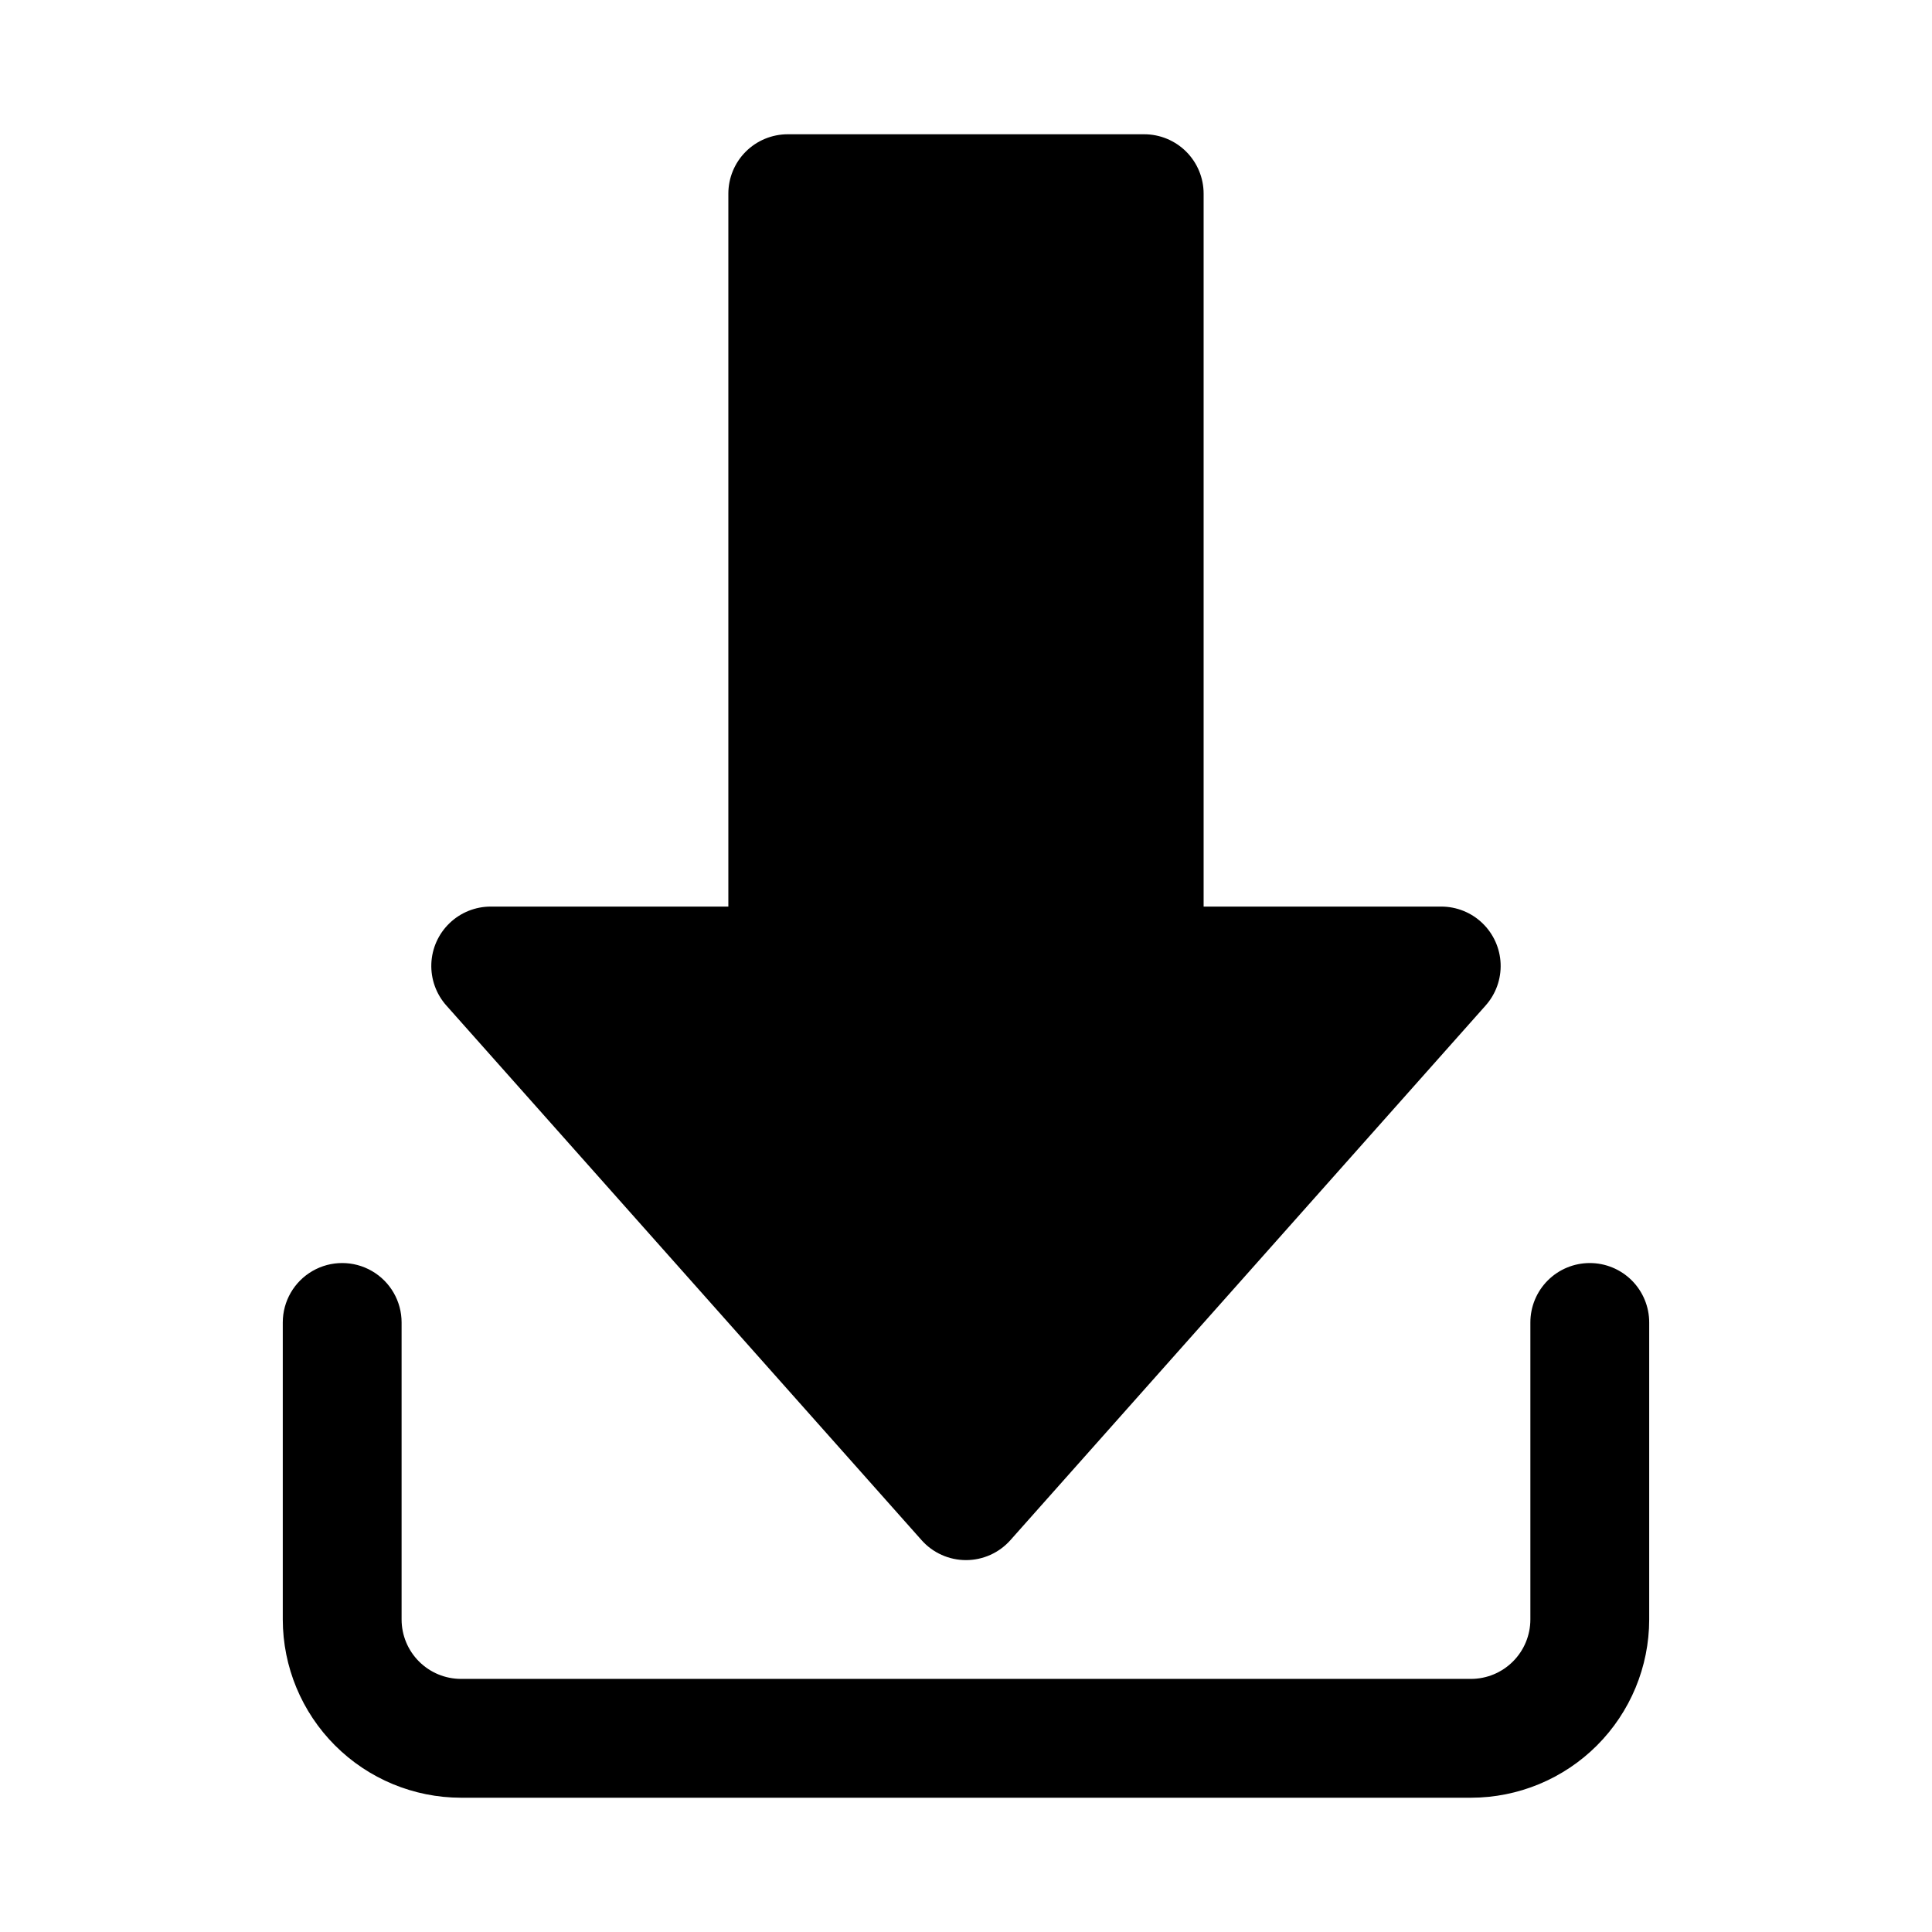
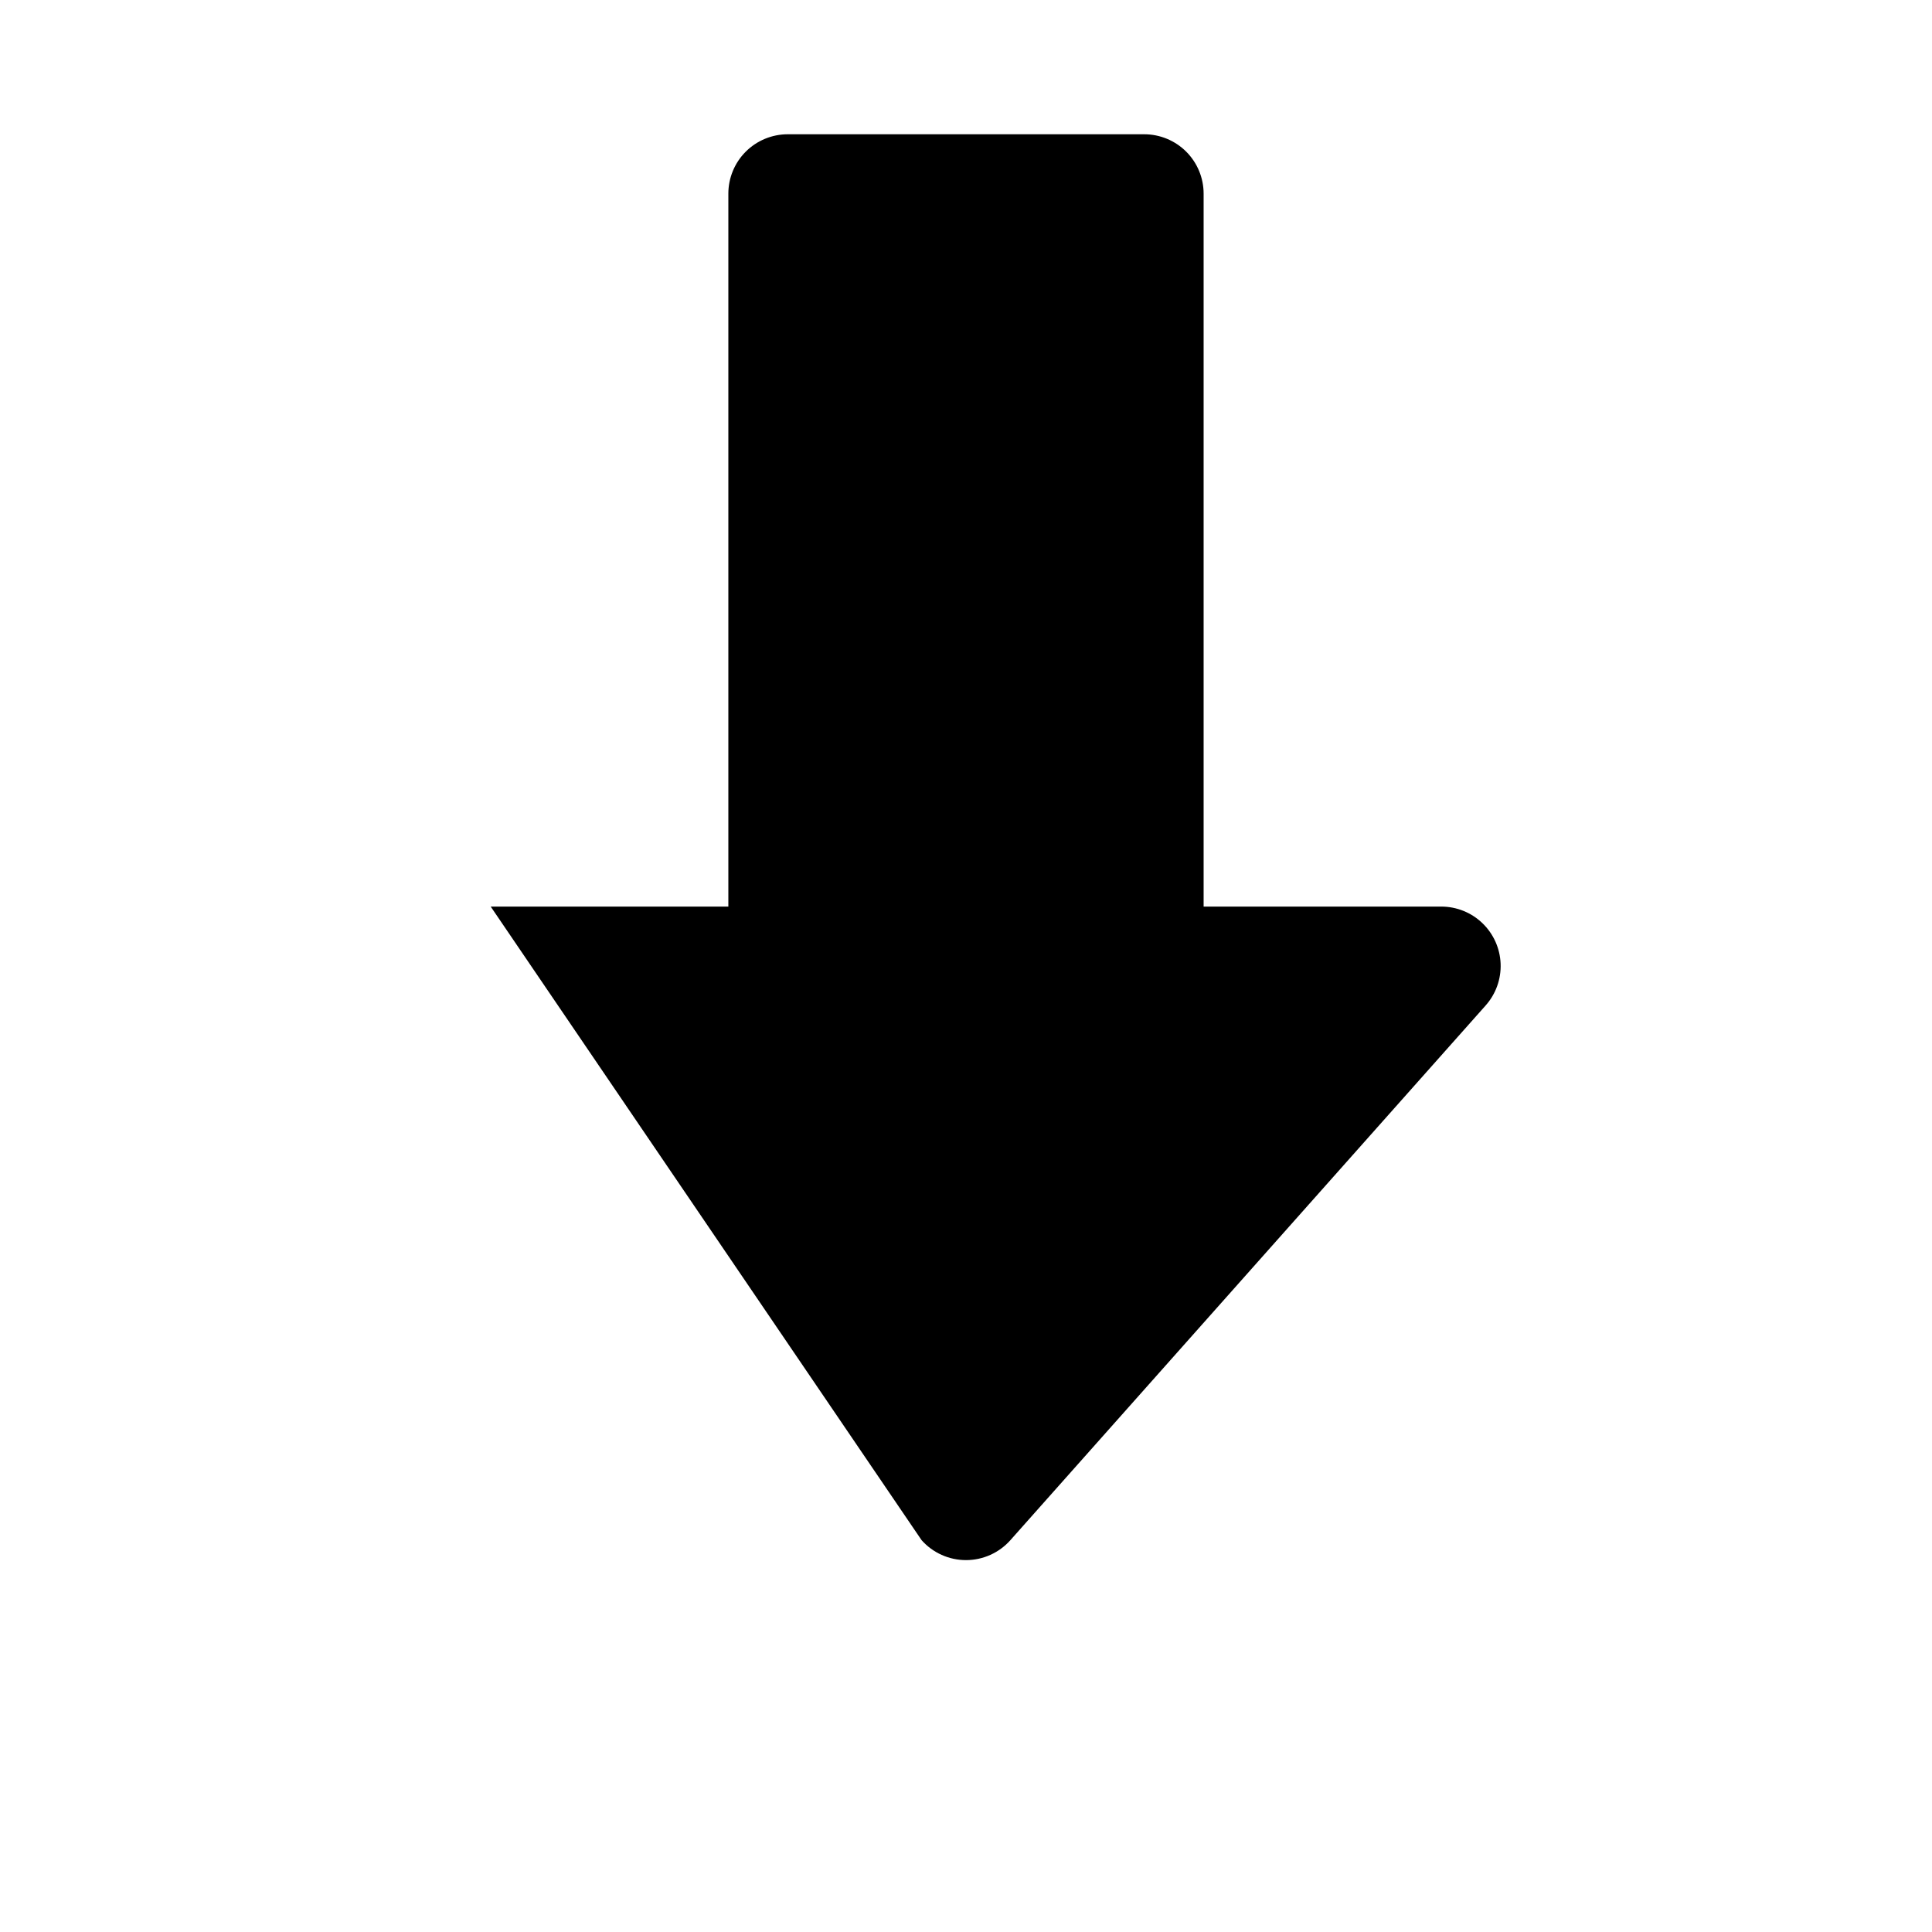
<svg xmlns="http://www.w3.org/2000/svg" fill="#000000" width="800px" height="800px" version="1.1" viewBox="144 144 512 512">
  <g>
-     <path d="m388.23 552.16c2.984 3.363 7.269 5.285 11.766 5.285s8.777-1.922 11.766-5.285l125.95-141.7h-0.004c2.707-3.039 4.129-7.012 3.969-11.078-0.16-4.066-1.887-7.91-4.82-10.73-2.93-2.824-6.844-4.398-10.914-4.398h-62.973v-188.93c0-4.176-1.66-8.18-4.613-11.133-2.953-2.949-6.957-4.609-11.133-4.609h-94.465c-4.176 0-8.18 1.66-11.133 4.609-2.953 2.953-4.609 6.957-4.609 11.133v188.93h-62.977c-4.07 0-7.981 1.574-10.914 4.398-2.934 2.82-4.66 6.664-4.82 10.73-0.156 4.066 1.266 8.039 3.969 11.078z" />
-     <path d="m565.31 478.72c-4.176 0-8.18 1.66-11.133 4.609-2.953 2.953-4.613 6.961-4.613 11.133v78.723c-0.004 4.172-1.664 8.176-4.617 11.125-2.949 2.953-6.953 4.613-11.125 4.617h-267.65c-4.176-0.004-8.176-1.664-11.129-4.617-2.953-2.949-4.613-6.953-4.617-11.125v-78.723c0-5.621-3-10.82-7.871-13.633s-10.875-2.812-15.746 0-7.871 8.012-7.871 13.633v78.723c0.016 12.523 4.996 24.527 13.852 33.383 8.852 8.855 20.859 13.836 33.383 13.848h267.65c12.52-0.012 24.527-4.992 33.383-13.848 8.855-8.855 13.836-20.859 13.848-33.383v-78.723c0-4.172-1.66-8.18-4.609-11.133-2.953-2.949-6.957-4.609-11.133-4.609z" />
+     <path d="m388.23 552.16c2.984 3.363 7.269 5.285 11.766 5.285s8.777-1.922 11.766-5.285l125.95-141.7h-0.004c2.707-3.039 4.129-7.012 3.969-11.078-0.16-4.066-1.887-7.91-4.82-10.73-2.93-2.824-6.844-4.398-10.914-4.398h-62.973v-188.93c0-4.176-1.66-8.18-4.613-11.133-2.953-2.949-6.957-4.609-11.133-4.609h-94.465c-4.176 0-8.18 1.66-11.133 4.609-2.953 2.953-4.609 6.957-4.609 11.133v188.93h-62.977z" />
  </g>
</svg>